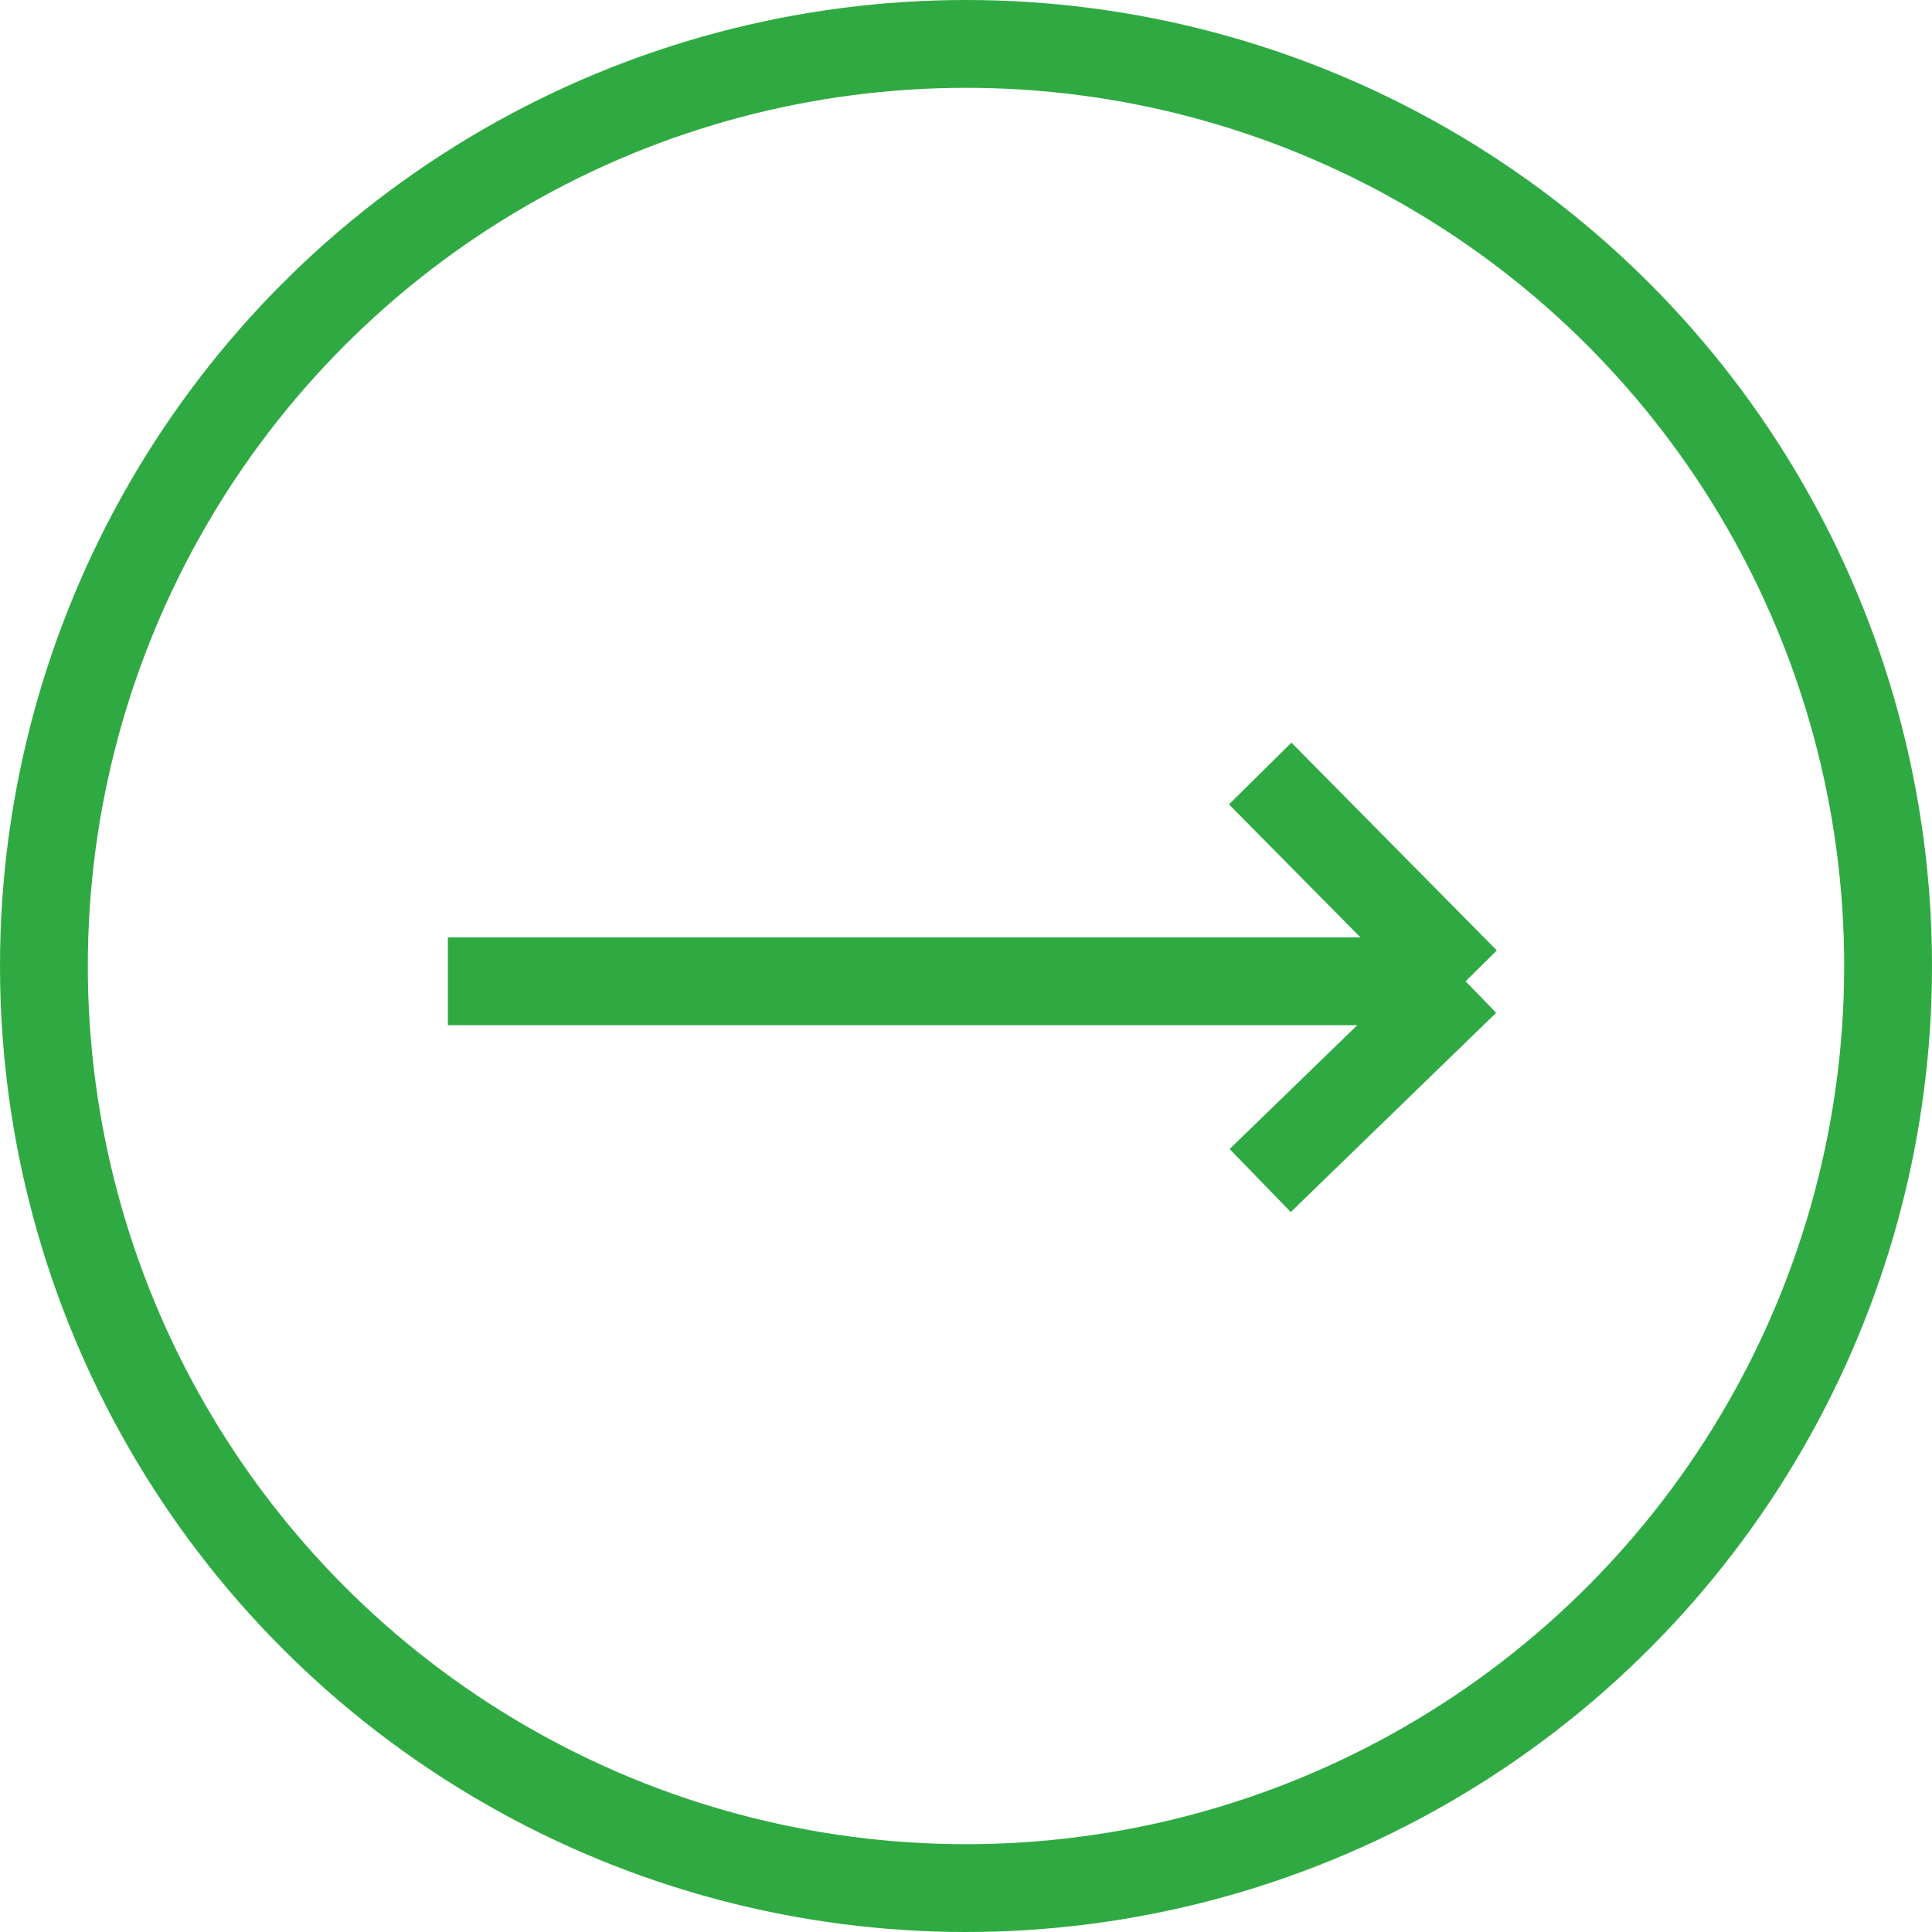
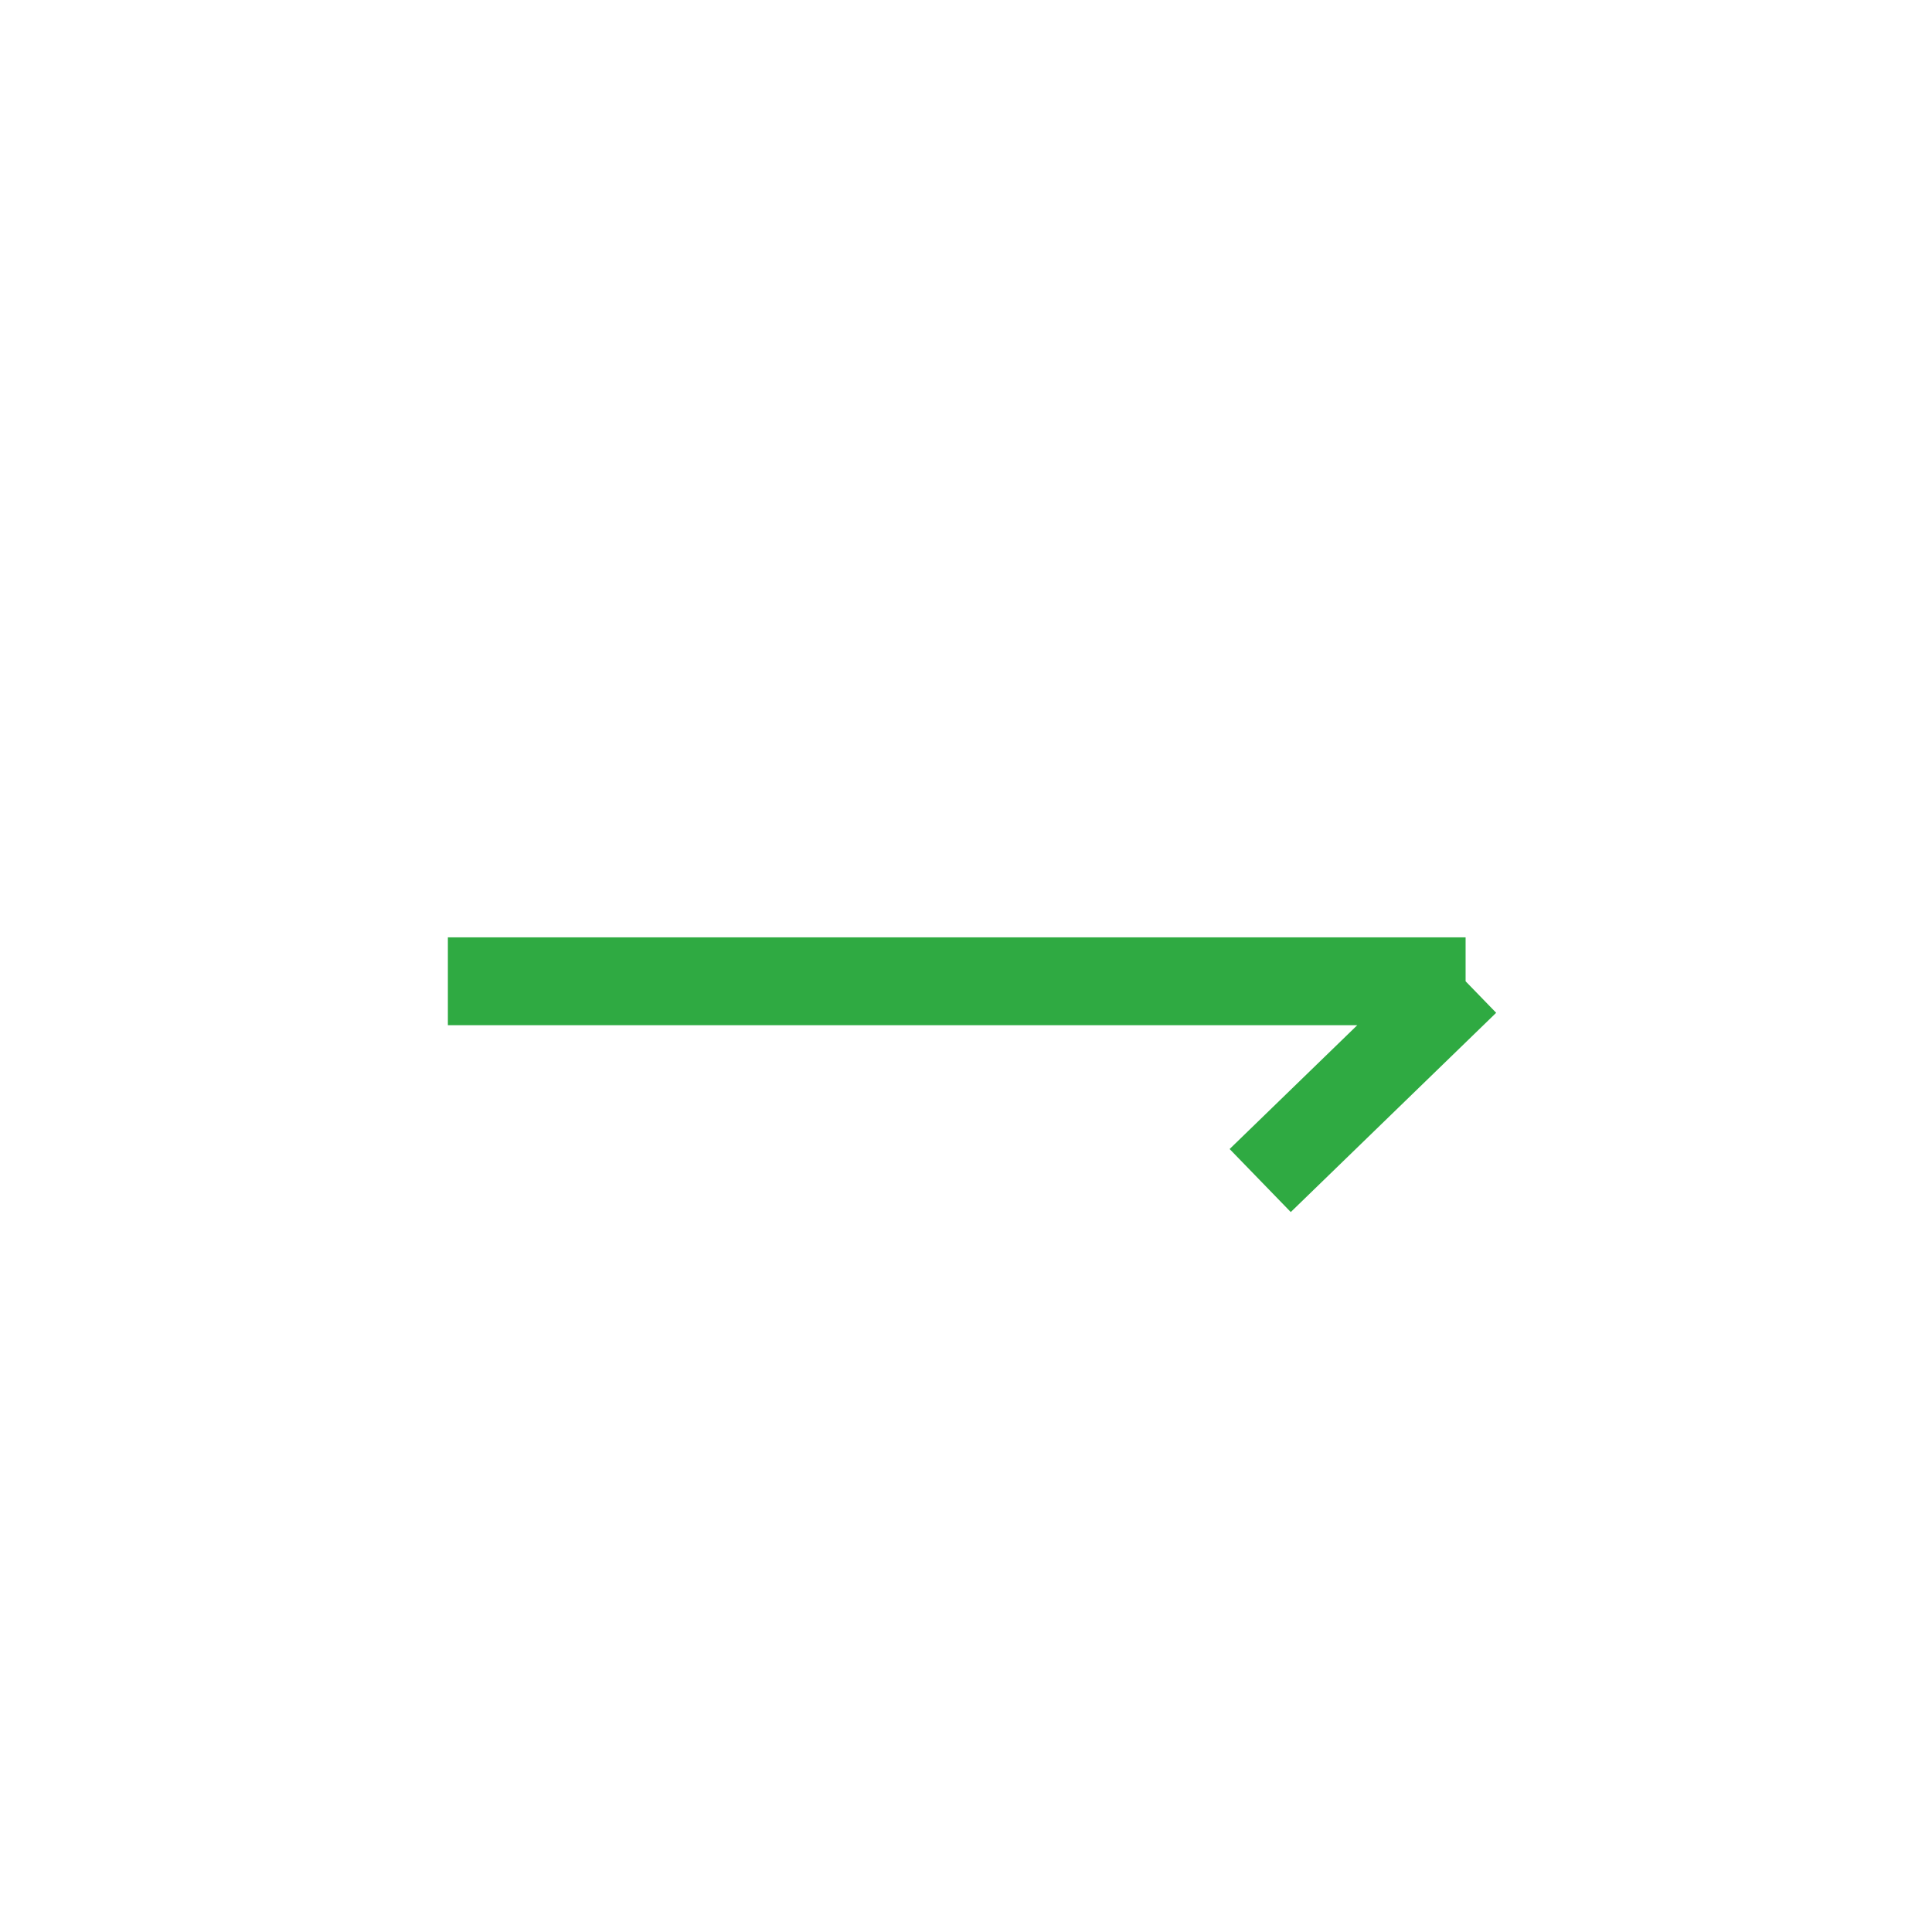
<svg xmlns="http://www.w3.org/2000/svg" width="22" height="22" viewBox="0 0 22 22" fill="none">
-   <circle cx="11" cy="11" r="10.5" stroke="#2FAA42" />
-   <path d="M5.1 11.174H16.689M16.689 11.174L14.35 8.808M16.689 11.174L14.35 13.443" stroke="#2FAA42" />
+   <path d="M5.1 11.174H16.689M16.689 11.174M16.689 11.174L14.35 13.443" stroke="#2FAA42" />
</svg>